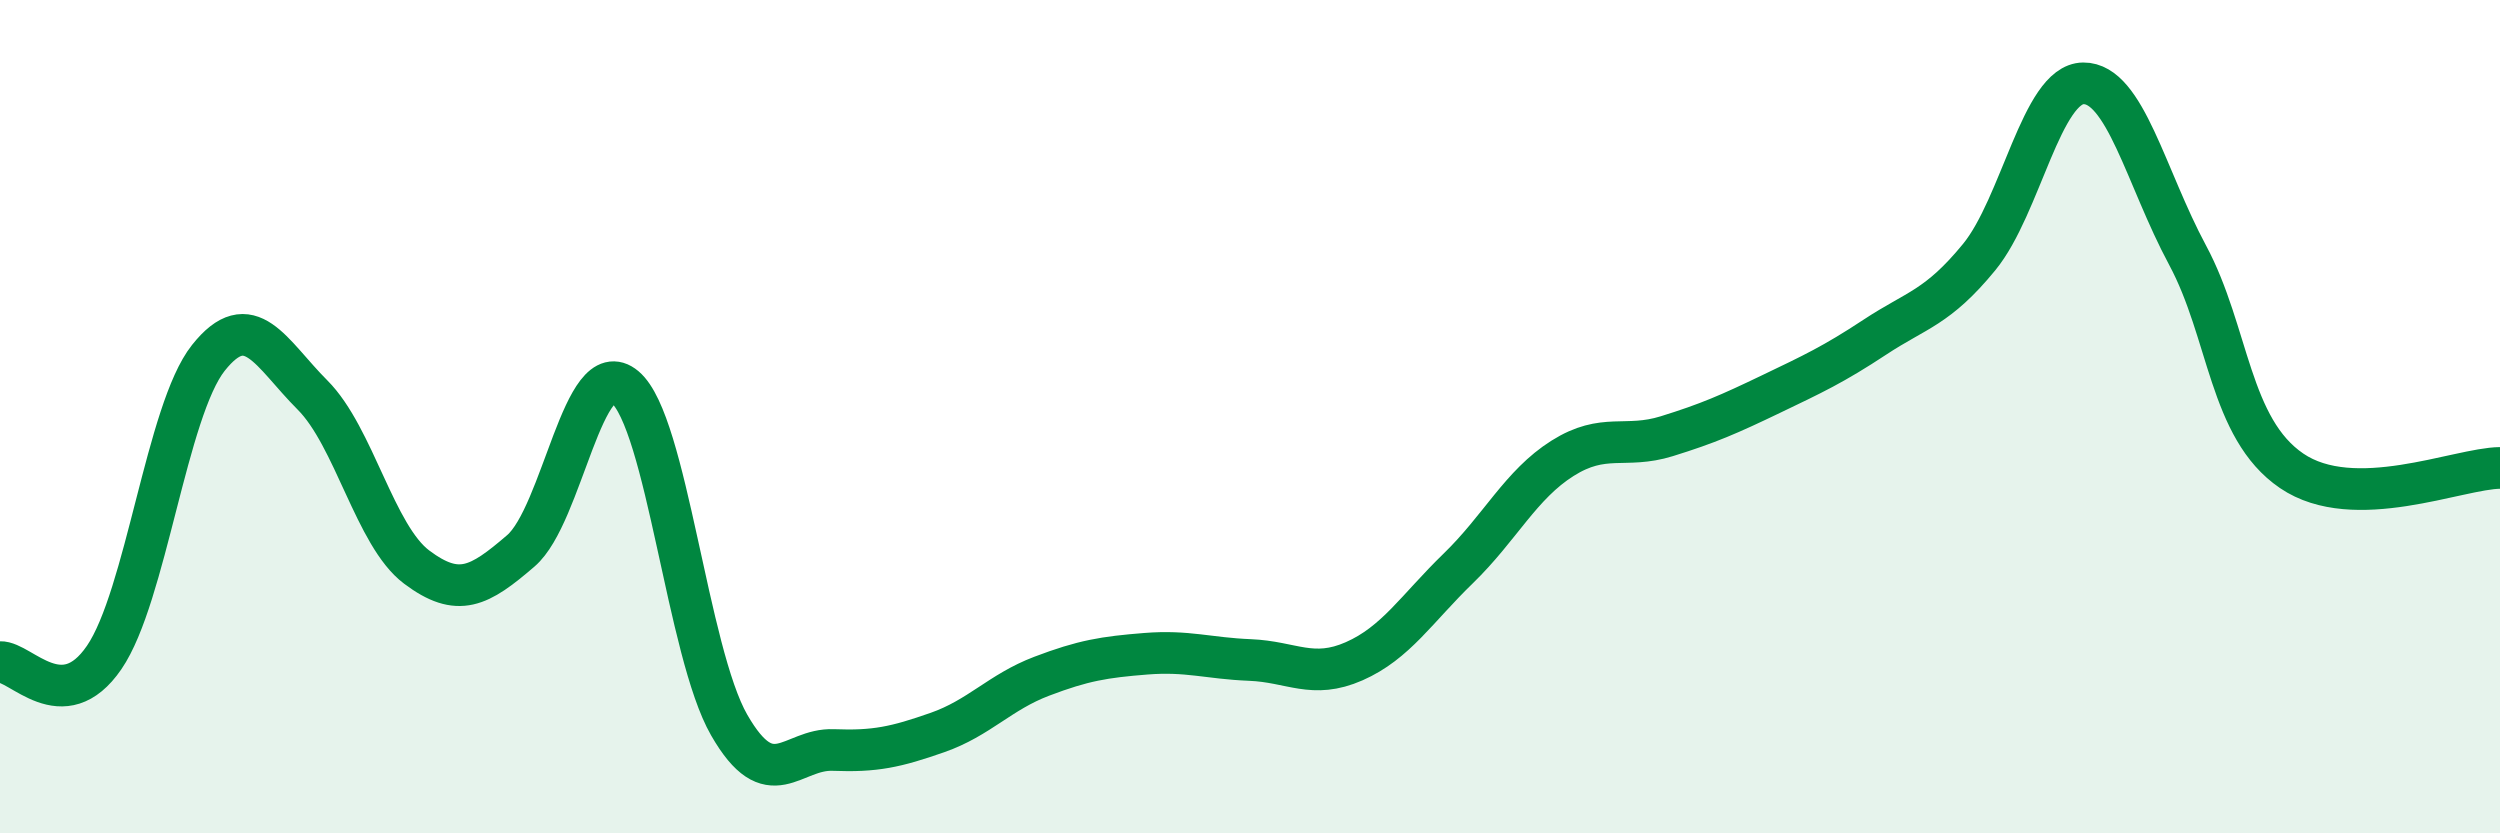
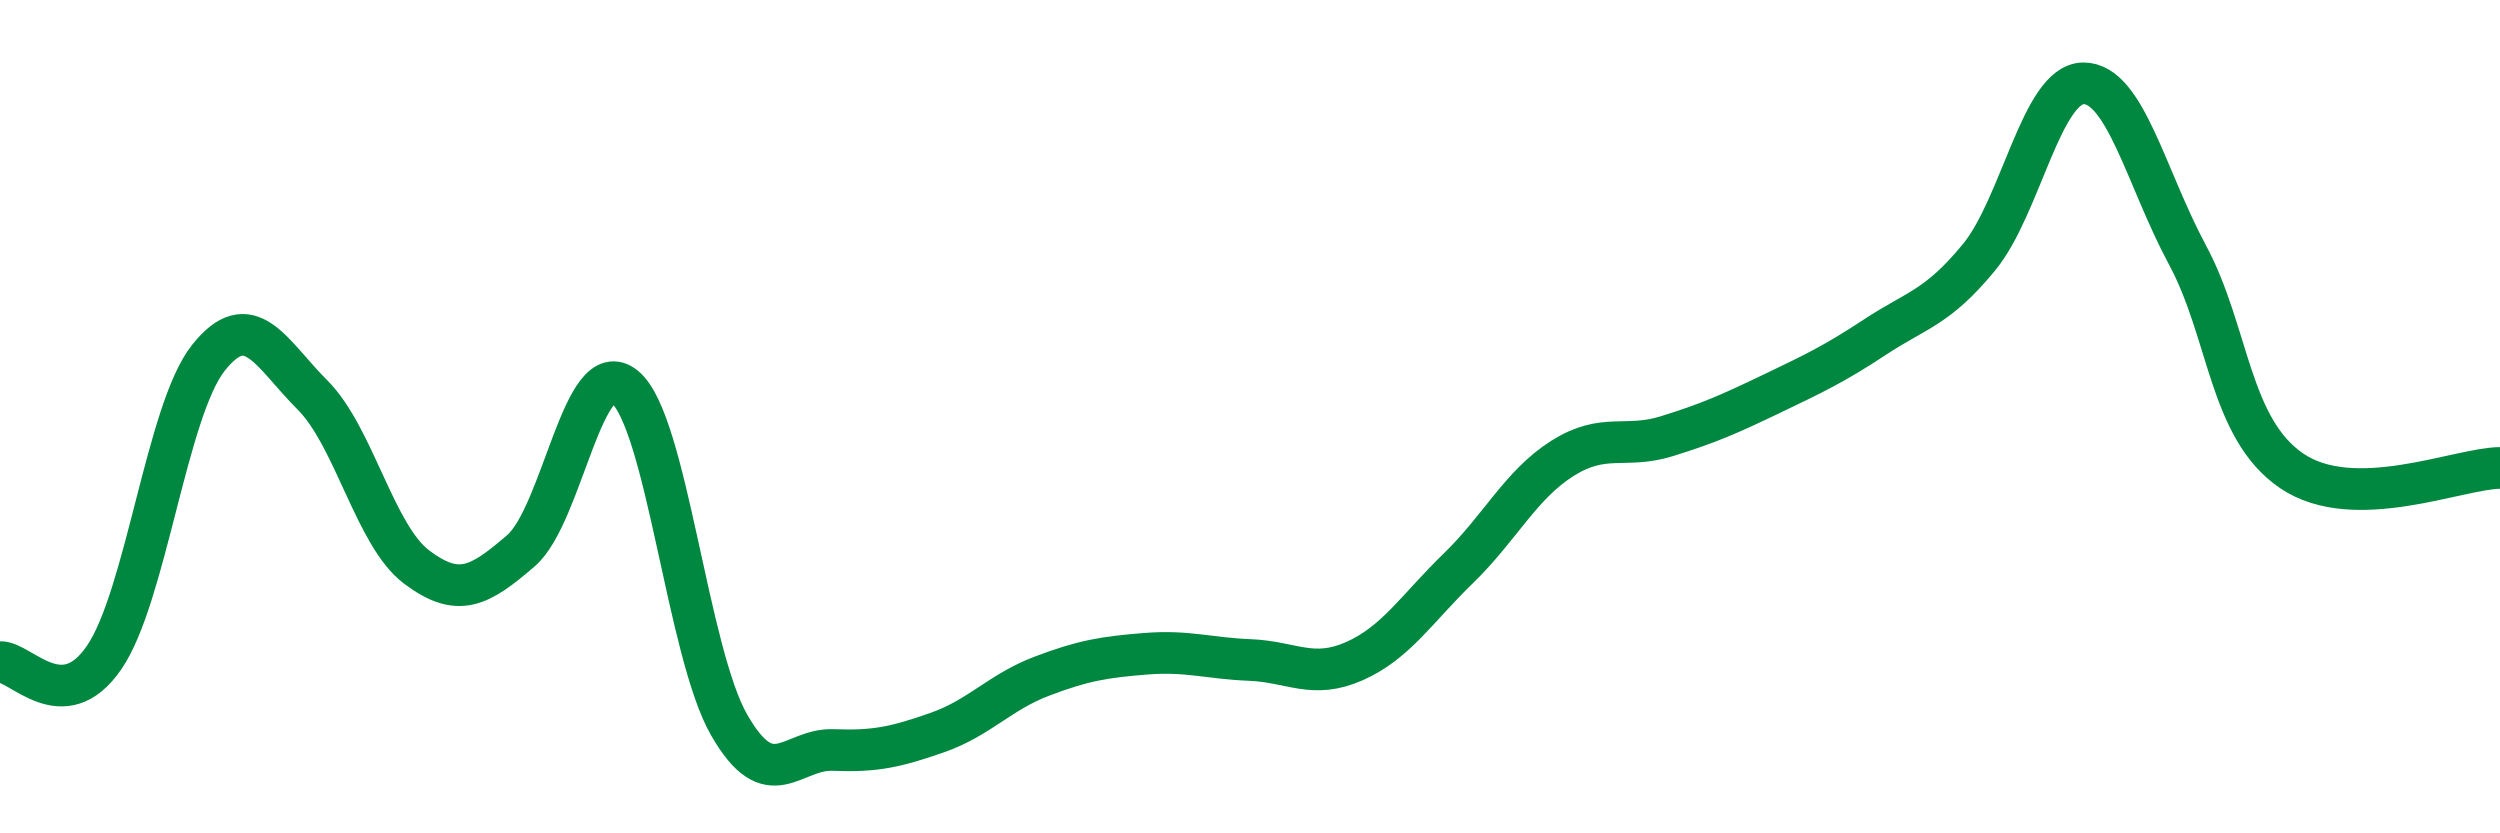
<svg xmlns="http://www.w3.org/2000/svg" width="60" height="20" viewBox="0 0 60 20">
-   <path d="M 0,15.89 C 0.5,15.87 1.5,17.24 2.5,15.78 C 3.5,14.32 4,9.85 5,8.59 C 6,7.33 6.5,8.48 7.5,9.48 C 8.5,10.48 9,12.86 10,13.61 C 11,14.36 11.5,14.08 12.5,13.22 C 13.5,12.36 14,8.45 15,9.29 C 16,10.13 16.5,15.66 17.5,17.4 C 18.5,19.14 19,17.96 20,18 C 21,18.04 21.5,17.93 22.5,17.58 C 23.5,17.23 24,16.61 25,16.23 C 26,15.85 26.5,15.77 27.5,15.69 C 28.5,15.61 29,15.8 30,15.84 C 31,15.88 31.5,16.31 32.5,15.87 C 33.5,15.43 34,14.61 35,13.64 C 36,12.67 36.5,11.63 37.5,11 C 38.5,10.37 39,10.78 40,10.47 C 41,10.16 41.5,9.94 42.5,9.46 C 43.5,8.98 44,8.75 45,8.09 C 46,7.43 46.5,7.39 47.5,6.17 C 48.5,4.95 49,2.01 50,2 C 51,1.99 51.5,4.26 52.5,6.12 C 53.5,7.98 53.5,10.28 55,11.3 C 56.5,12.32 59,11.24 60,11.23L60 20L0 20Z" fill="#008740" opacity="0.1" stroke-linecap="round" stroke-linejoin="round" />
  <path d="M 0,15.89 C 0.5,15.87 1.5,17.24 2.5,15.78 C 3.5,14.32 4,9.85 5,8.59 C 6,7.33 6.5,8.48 7.5,9.48 C 8.5,10.48 9,12.86 10,13.61 C 11,14.36 11.5,14.08 12.5,13.22 C 13.5,12.36 14,8.45 15,9.29 C 16,10.13 16.5,15.66 17.5,17.4 C 18.5,19.14 19,17.96 20,18 C 21,18.04 21.5,17.93 22.5,17.58 C 23.5,17.23 24,16.61 25,16.23 C 26,15.85 26.5,15.77 27.5,15.69 C 28.5,15.61 29,15.8 30,15.84 C 31,15.88 31.5,16.31 32.5,15.87 C 33.5,15.43 34,14.61 35,13.64 C 36,12.67 36.5,11.63 37.5,11 C 38.5,10.37 39,10.78 40,10.47 C 41,10.16 41.5,9.94 42.5,9.46 C 43.5,8.98 44,8.75 45,8.09 C 46,7.43 46.5,7.39 47.5,6.17 C 48.5,4.95 49,2.01 50,2 C 51,1.99 51.5,4.26 52.5,6.12 C 53.5,7.98 53.5,10.28 55,11.3 C 56.5,12.32 59,11.24 60,11.23" stroke="#008740" stroke-width="1" fill="none" stroke-linecap="round" stroke-linejoin="round" />
</svg>